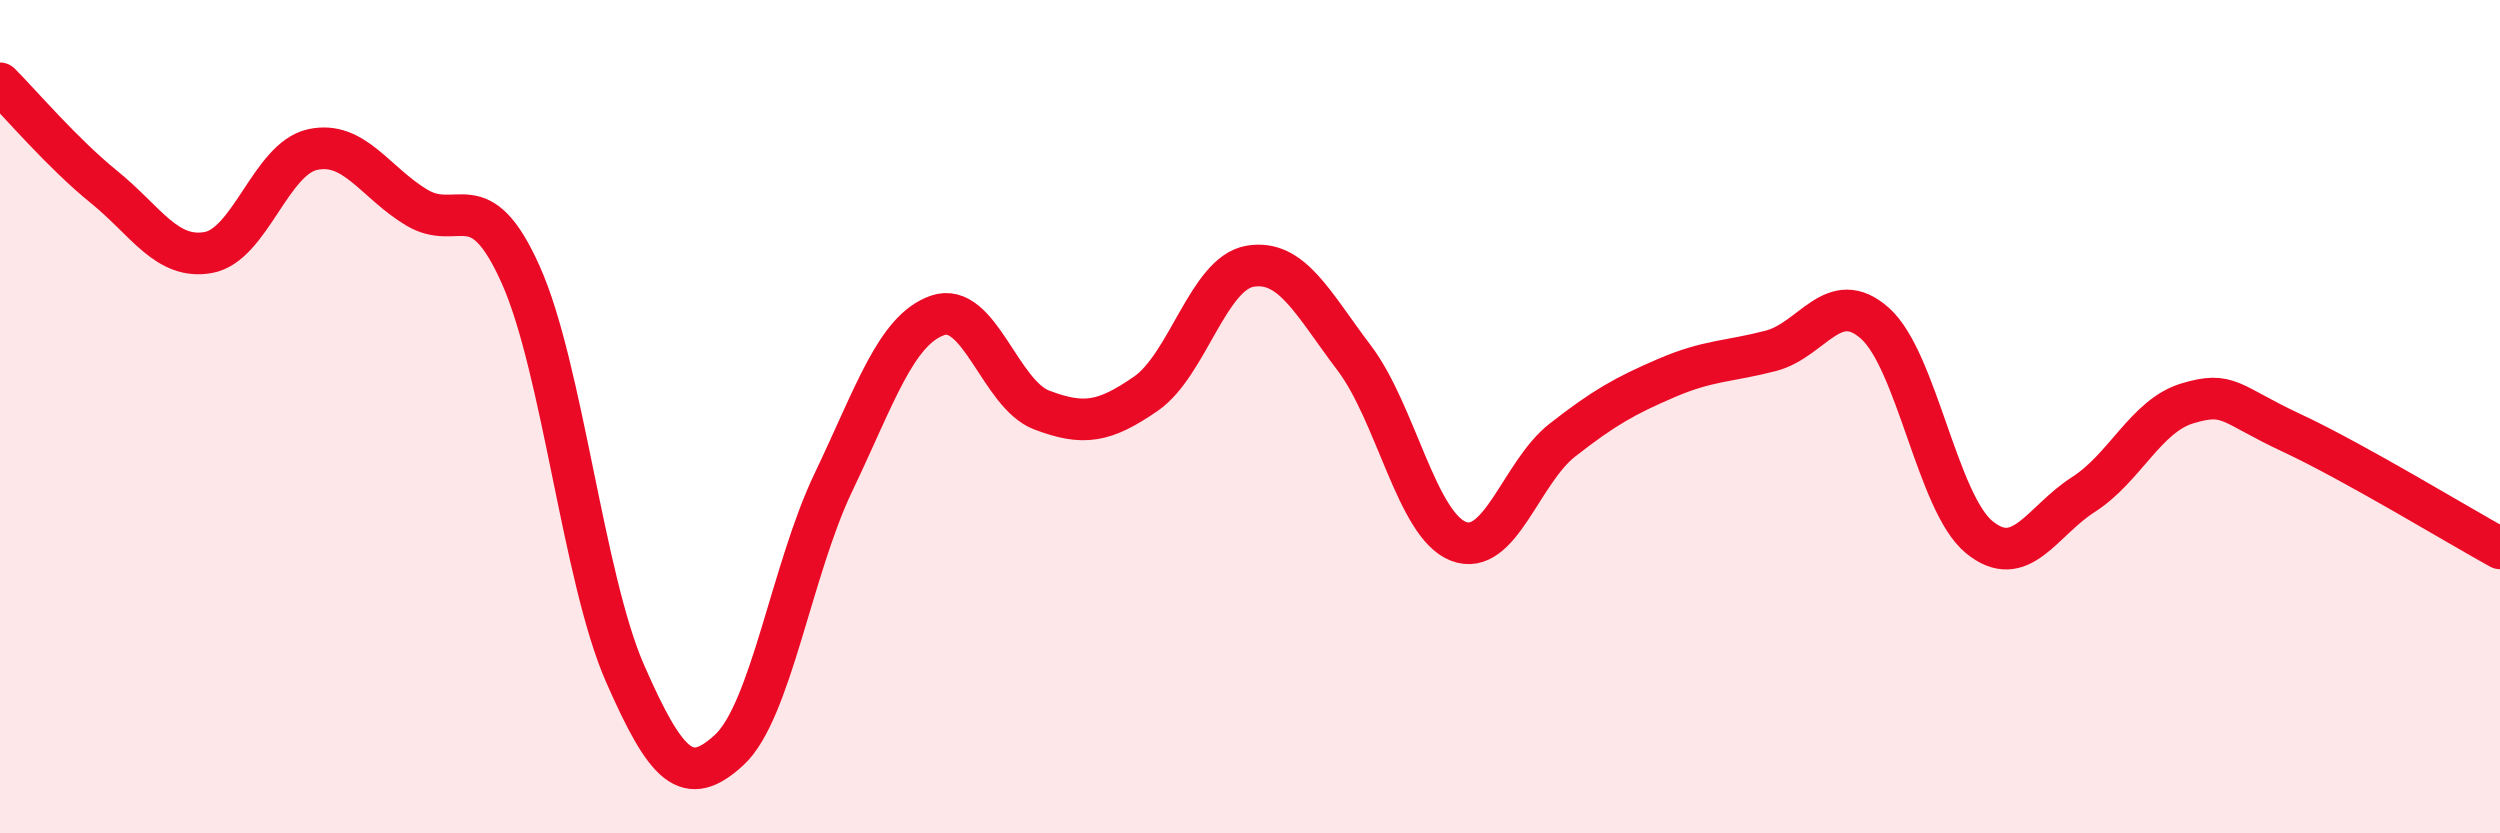
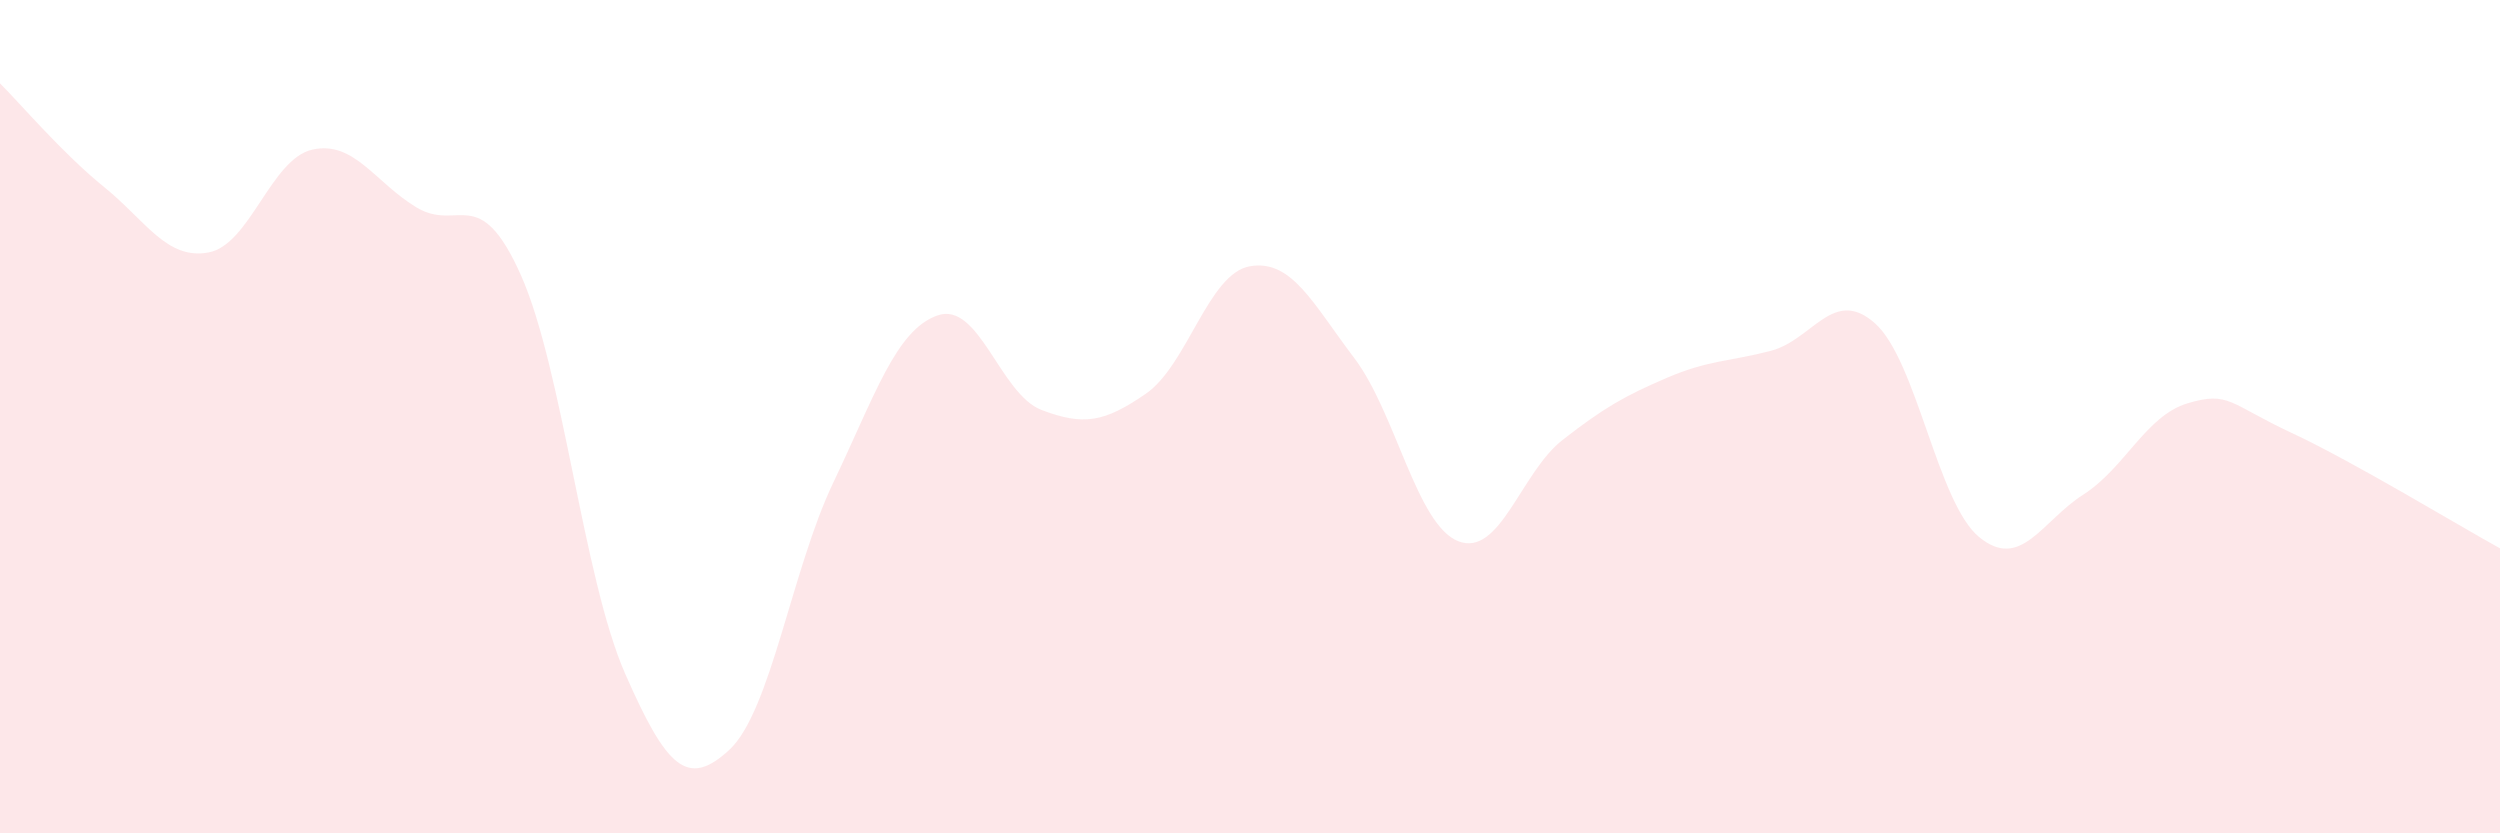
<svg xmlns="http://www.w3.org/2000/svg" width="60" height="20" viewBox="0 0 60 20">
  <path d="M 0,2 C 0.5,2.5 1.5,3.68 2.5,4.49 C 3.5,5.3 4,6.24 5,6.06 C 6,5.88 6.5,3.81 7.5,3.59 C 8.5,3.37 9,4.38 10,4.98 C 11,5.58 11.5,4.36 12.5,6.6 C 13.5,8.84 14,13.88 15,16.16 C 16,18.44 16.5,18.92 17.5,18 C 18.5,17.08 19,13.67 20,11.58 C 21,9.49 21.5,7.92 22.5,7.57 C 23.5,7.22 24,9.46 25,9.84 C 26,10.22 26.5,10.14 27.5,9.45 C 28.5,8.76 29,6.56 30,6.39 C 31,6.22 31.5,7.27 32.5,8.59 C 33.5,9.91 34,12.6 35,12.99 C 36,13.38 36.5,11.34 37.5,10.56 C 38.5,9.78 39,9.5 40,9.07 C 41,8.64 41.5,8.68 42.5,8.42 C 43.5,8.16 44,6.87 45,7.76 C 46,8.65 46.5,12.07 47.5,12.89 C 48.5,13.71 49,12.51 50,11.87 C 51,11.23 51.5,9.98 52.5,9.68 C 53.5,9.38 53.5,9.69 55,10.39 C 56.5,11.09 59,12.61 60,13.16L60 20L0 20Z" fill="#EB0A25" opacity="0.1" stroke-linecap="round" stroke-linejoin="round" />
-   <path d="M 0,2 C 0.5,2.5 1.5,3.68 2.5,4.49 C 3.5,5.3 4,6.24 5,6.06 C 6,5.88 6.5,3.81 7.5,3.59 C 8.5,3.37 9,4.38 10,4.98 C 11,5.58 11.5,4.36 12.5,6.6 C 13.5,8.84 14,13.88 15,16.16 C 16,18.44 16.5,18.92 17.5,18 C 18.5,17.08 19,13.67 20,11.58 C 21,9.49 21.5,7.92 22.5,7.57 C 23.5,7.22 24,9.46 25,9.84 C 26,10.22 26.5,10.14 27.5,9.45 C 28.5,8.76 29,6.56 30,6.39 C 31,6.22 31.5,7.27 32.5,8.59 C 33.5,9.91 34,12.6 35,12.99 C 36,13.38 36.5,11.34 37.5,10.56 C 38.5,9.78 39,9.5 40,9.07 C 41,8.64 41.5,8.68 42.5,8.42 C 43.5,8.16 44,6.87 45,7.76 C 46,8.65 46.5,12.07 47.5,12.89 C 48.5,13.71 49,12.51 50,11.87 C 51,11.23 51.5,9.98 52.5,9.68 C 53.5,9.38 53.5,9.69 55,10.39 C 56.5,11.09 59,12.61 60,13.16" stroke="#EB0A25" stroke-width="1" fill="none" stroke-linecap="round" stroke-linejoin="round" />
</svg>